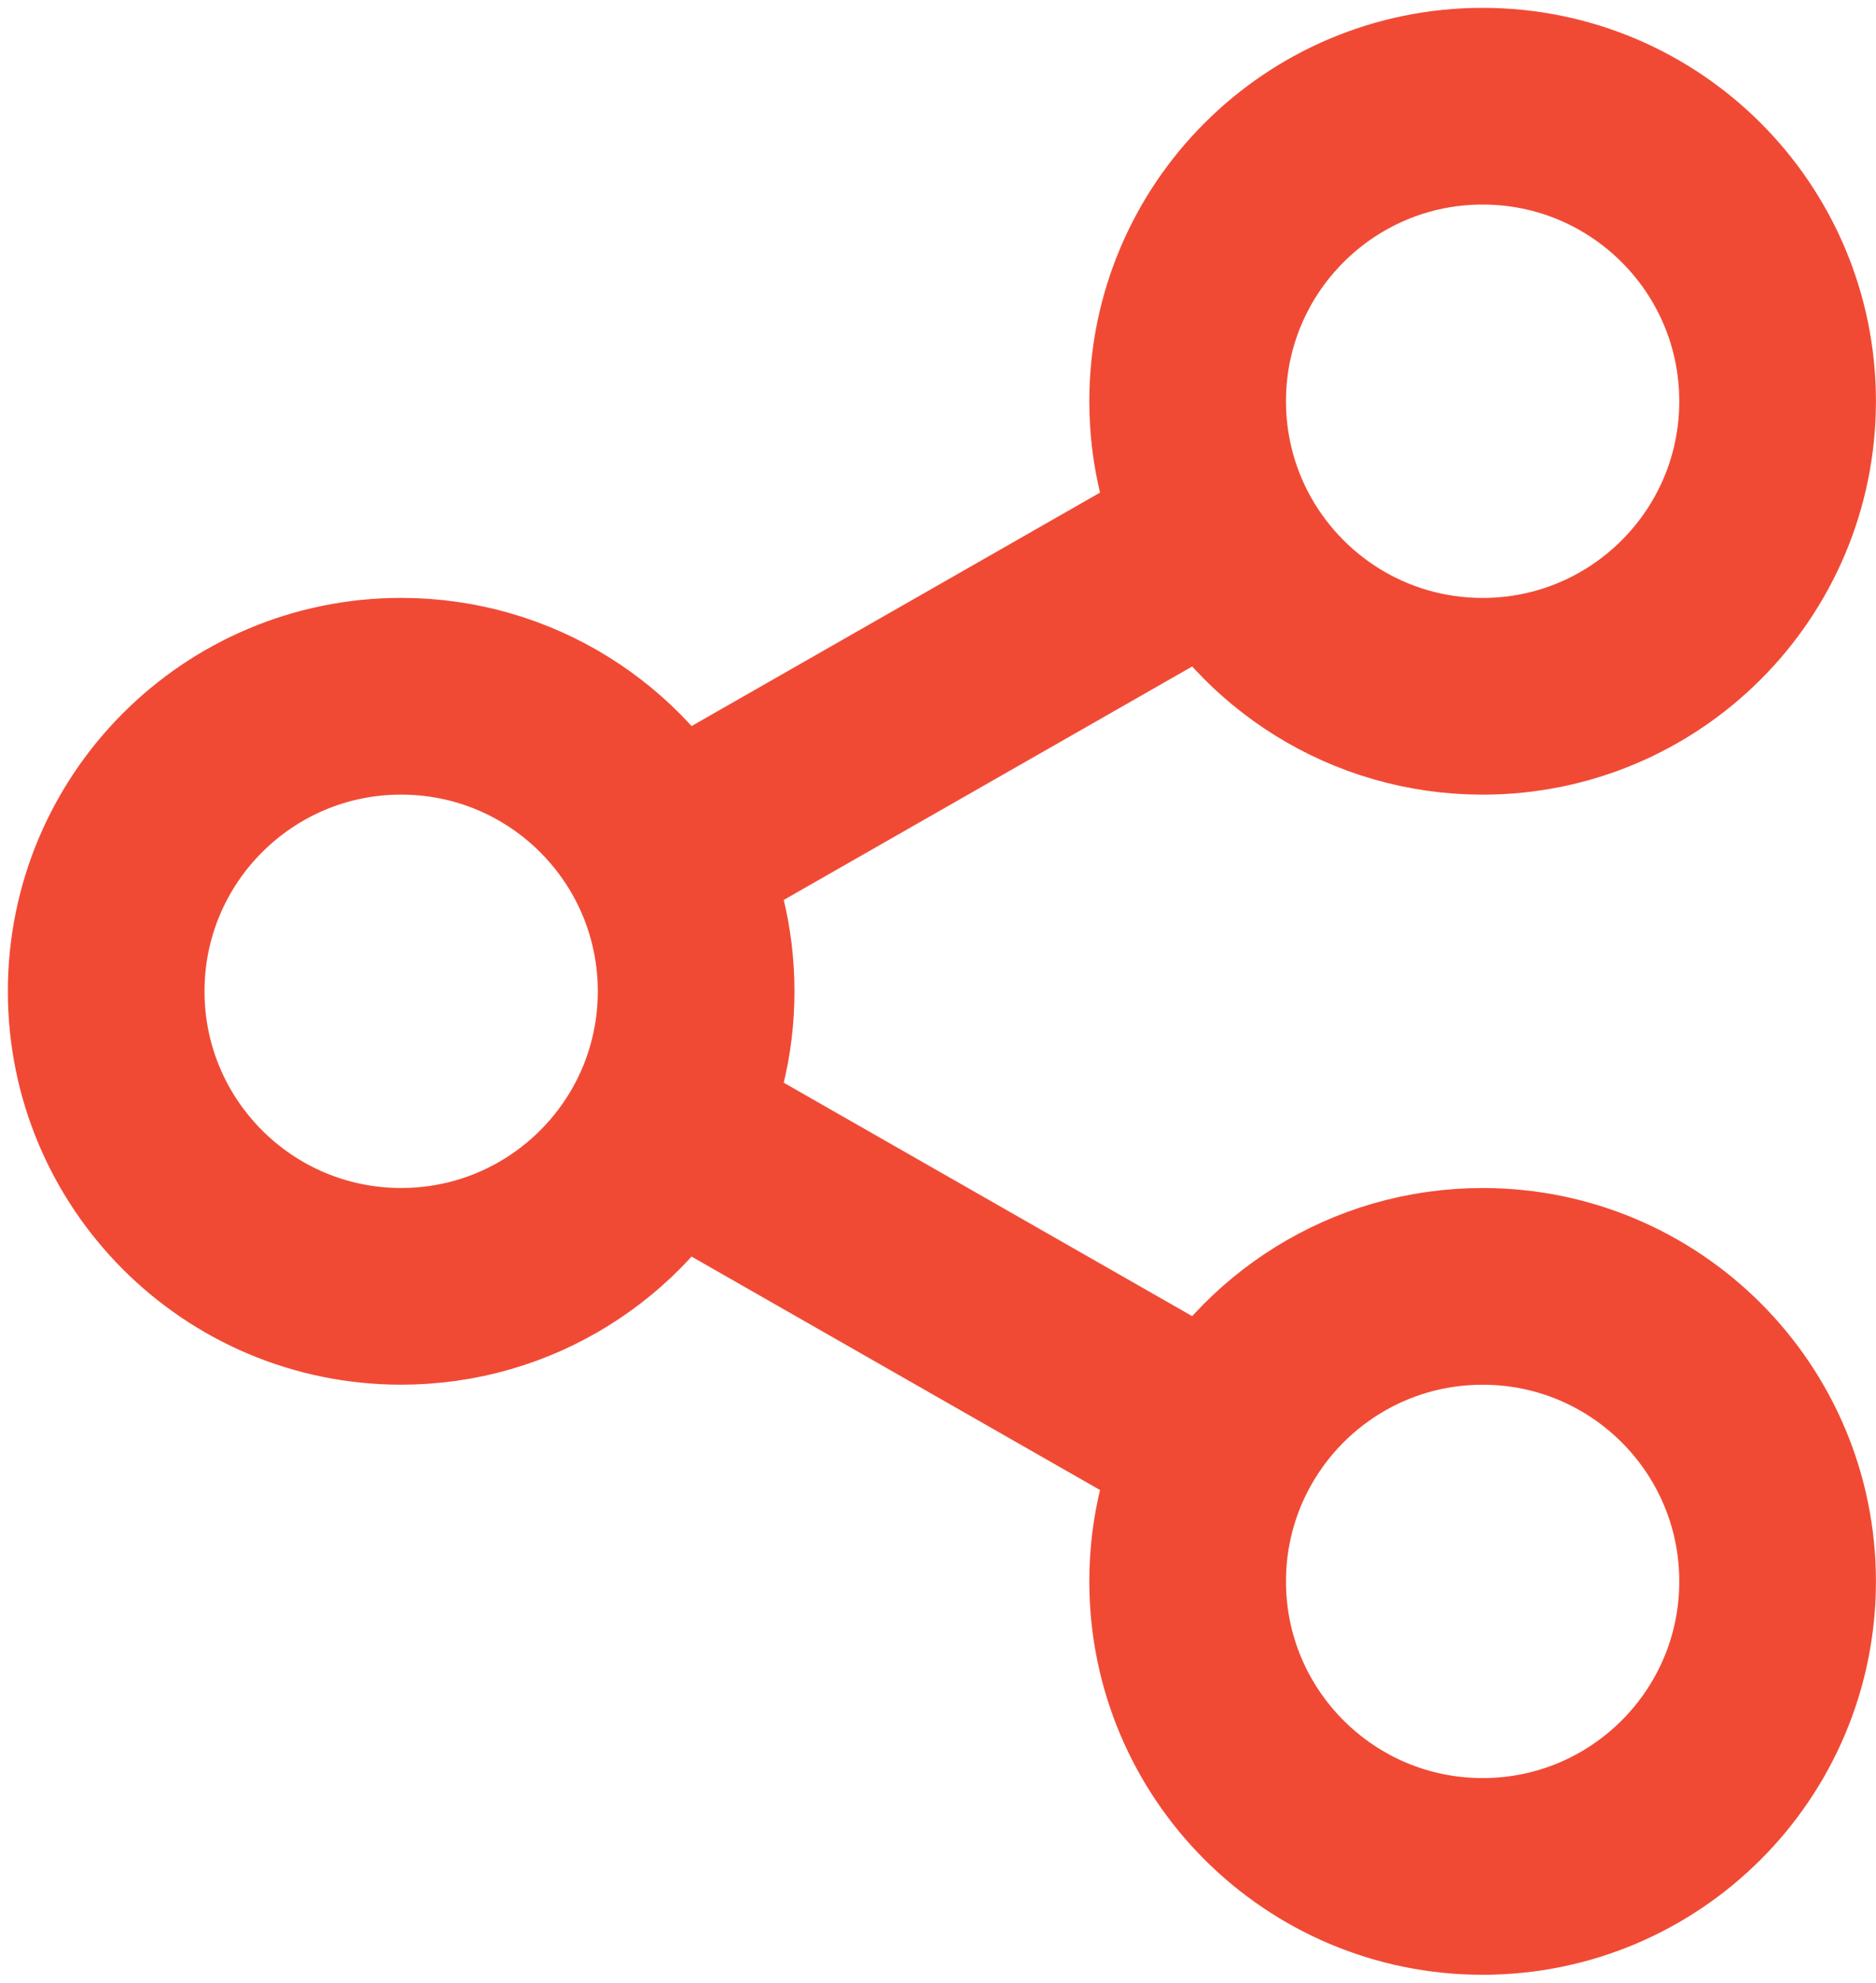
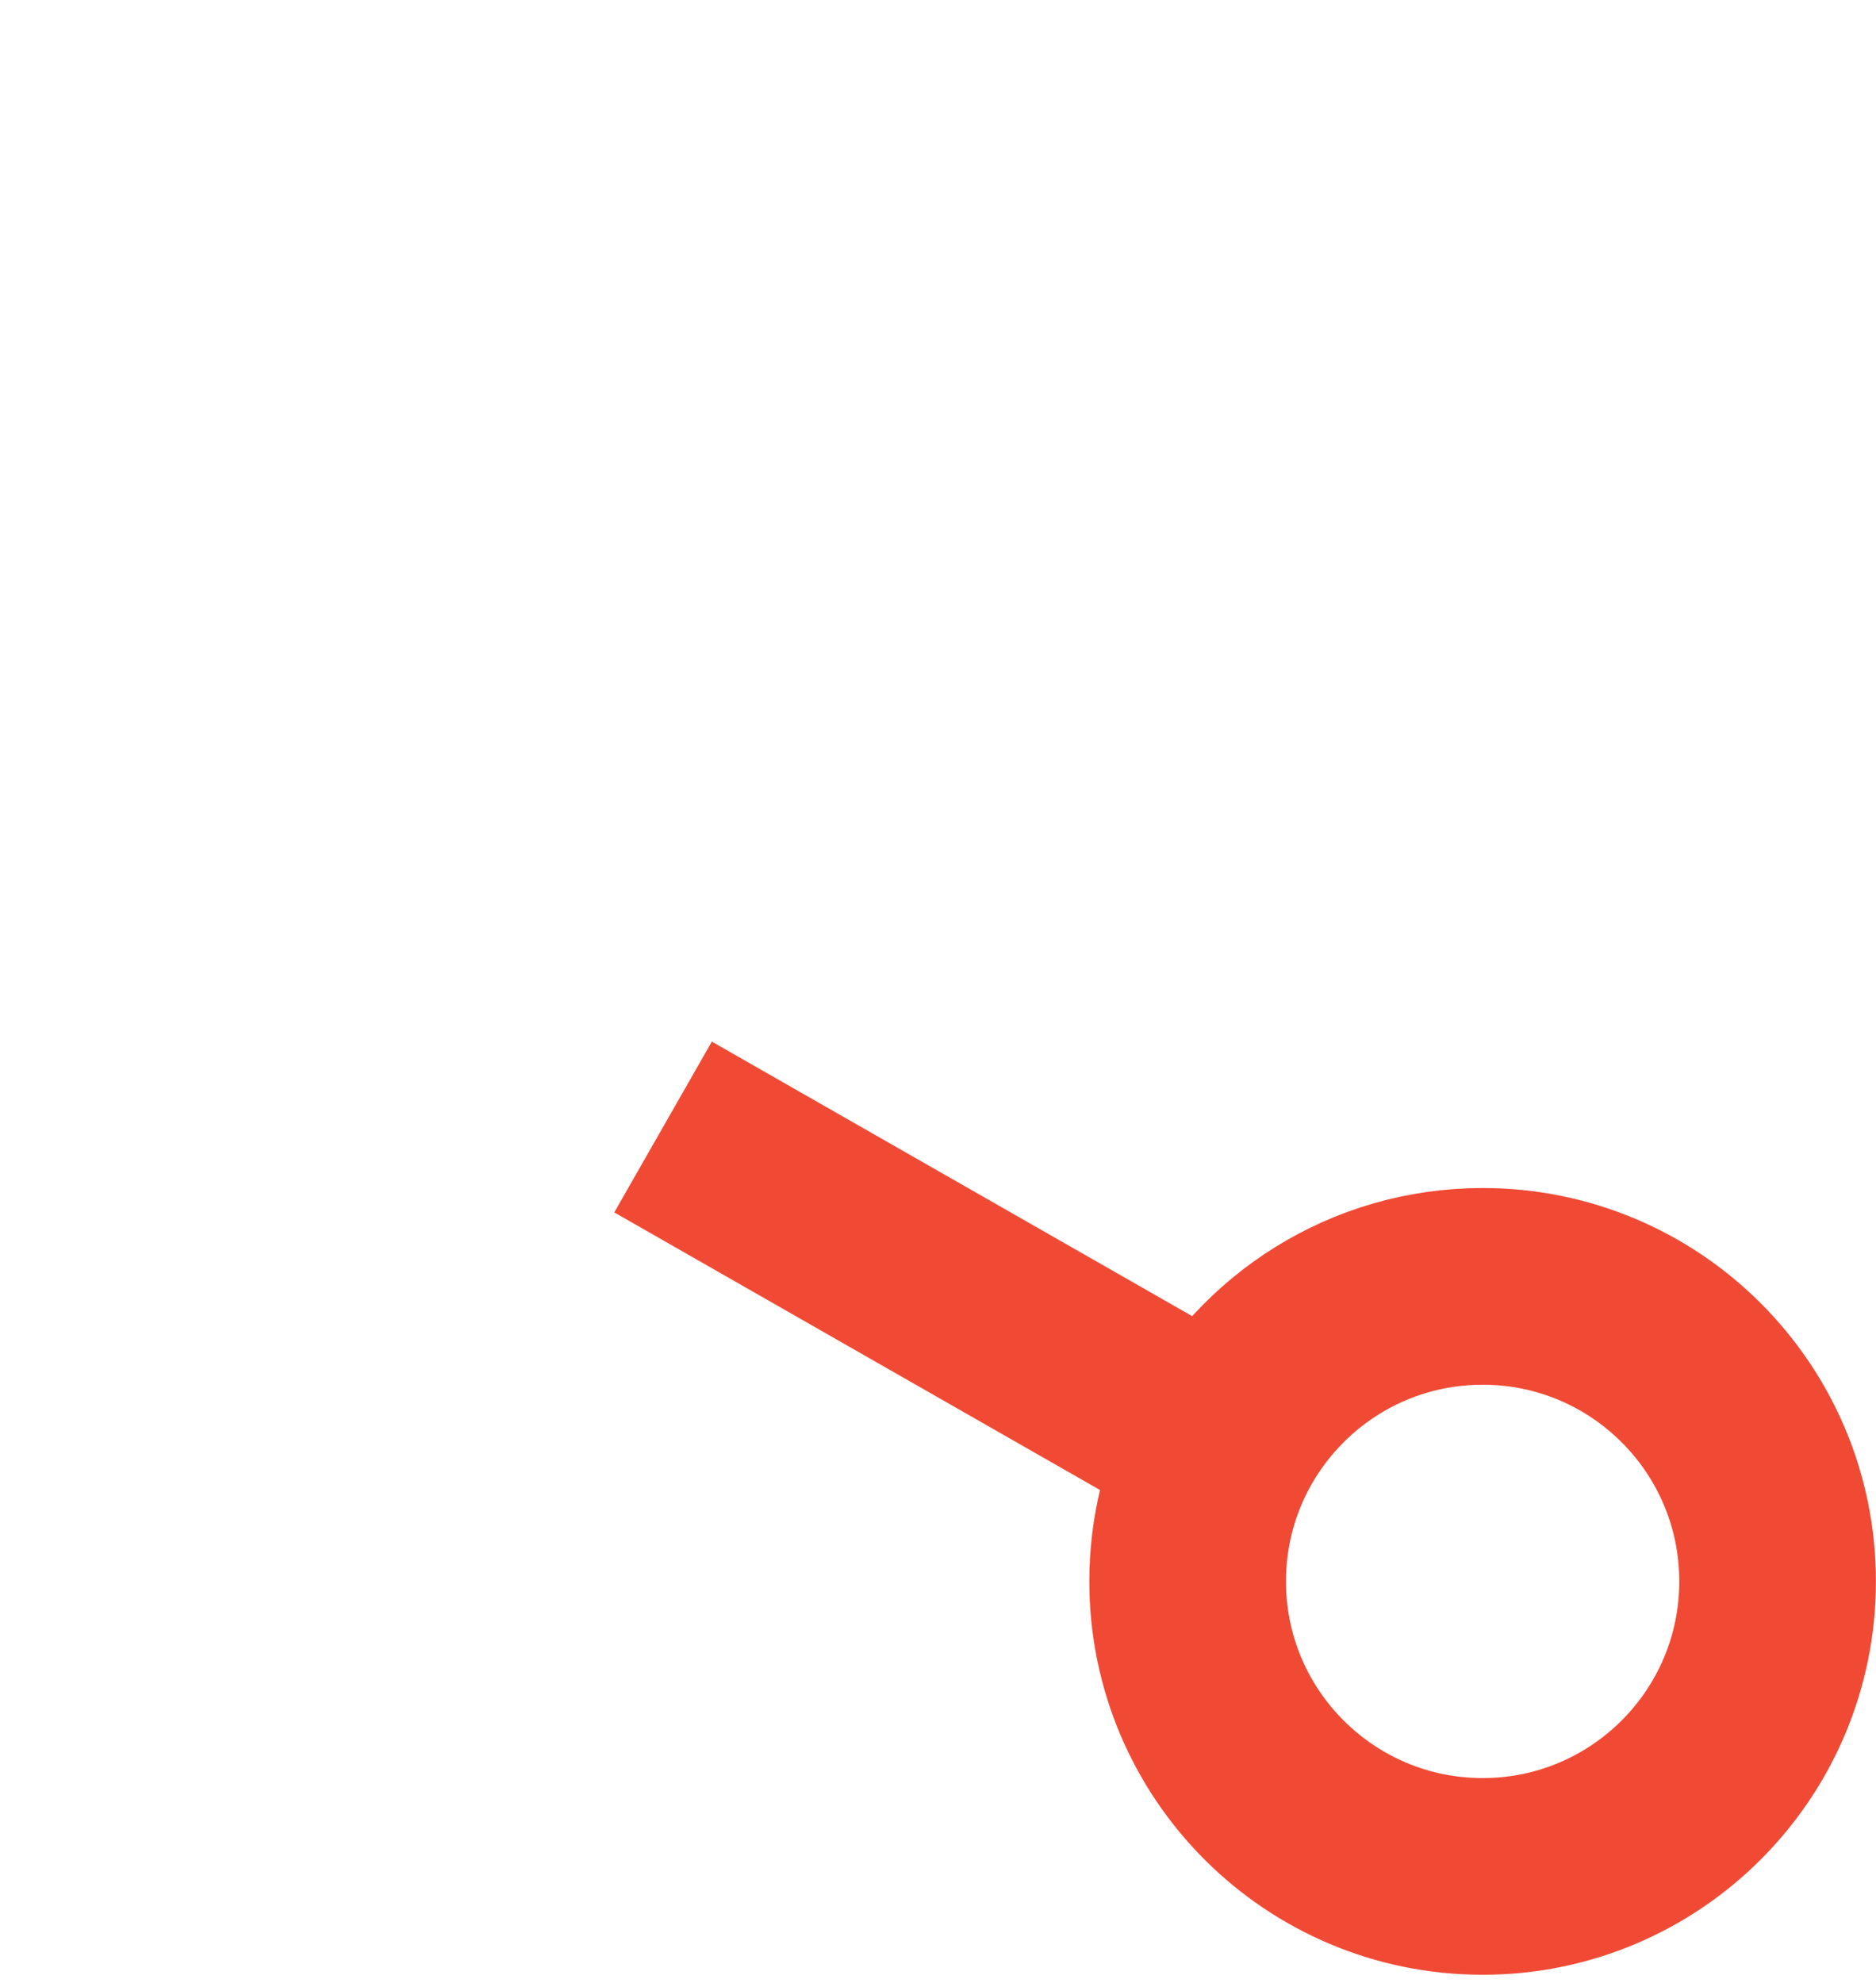
<svg xmlns="http://www.w3.org/2000/svg" width="53" height="56" viewBox="0 0 53 56" fill="none">
  <path d="M18.732 31.833L34.485 40.834" stroke="#F04A35" stroke-width="5.556" />
-   <path d="M19.667 28C19.667 29.382 19.33 30.685 18.735 31.833C17.348 34.507 14.554 36.333 11.333 36.333C6.731 36.333 3 32.602 3 28C3 23.397 6.731 19.666 11.333 19.666C14.554 19.666 17.348 21.493 18.735 24.167C19.33 25.315 19.667 26.618 19.667 28Z" stroke="#F04A35" stroke-width="5.556" />
-   <path d="M50.22 11.333C50.22 15.936 46.489 19.667 41.887 19.667C38.666 19.667 35.873 17.84 34.485 15.166C33.89 14.019 33.553 12.715 33.553 11.333C33.553 6.731 37.284 3 41.887 3C46.489 3 50.22 6.731 50.22 11.333Z" stroke="#F04A35" stroke-width="5.556" />
  <path d="M50.22 44.667C50.22 49.269 46.489 53 41.887 53C37.284 53 33.553 49.269 33.553 44.667C33.553 43.285 33.89 41.981 34.485 40.834C35.873 38.16 38.666 36.334 41.887 36.334C46.489 36.334 50.22 40.064 50.22 44.667Z" stroke="#F04A35" stroke-width="5.556" />
-   <path d="M34.485 15.166L18.732 24.168" stroke="#F04A35" stroke-width="5.556" />
</svg>